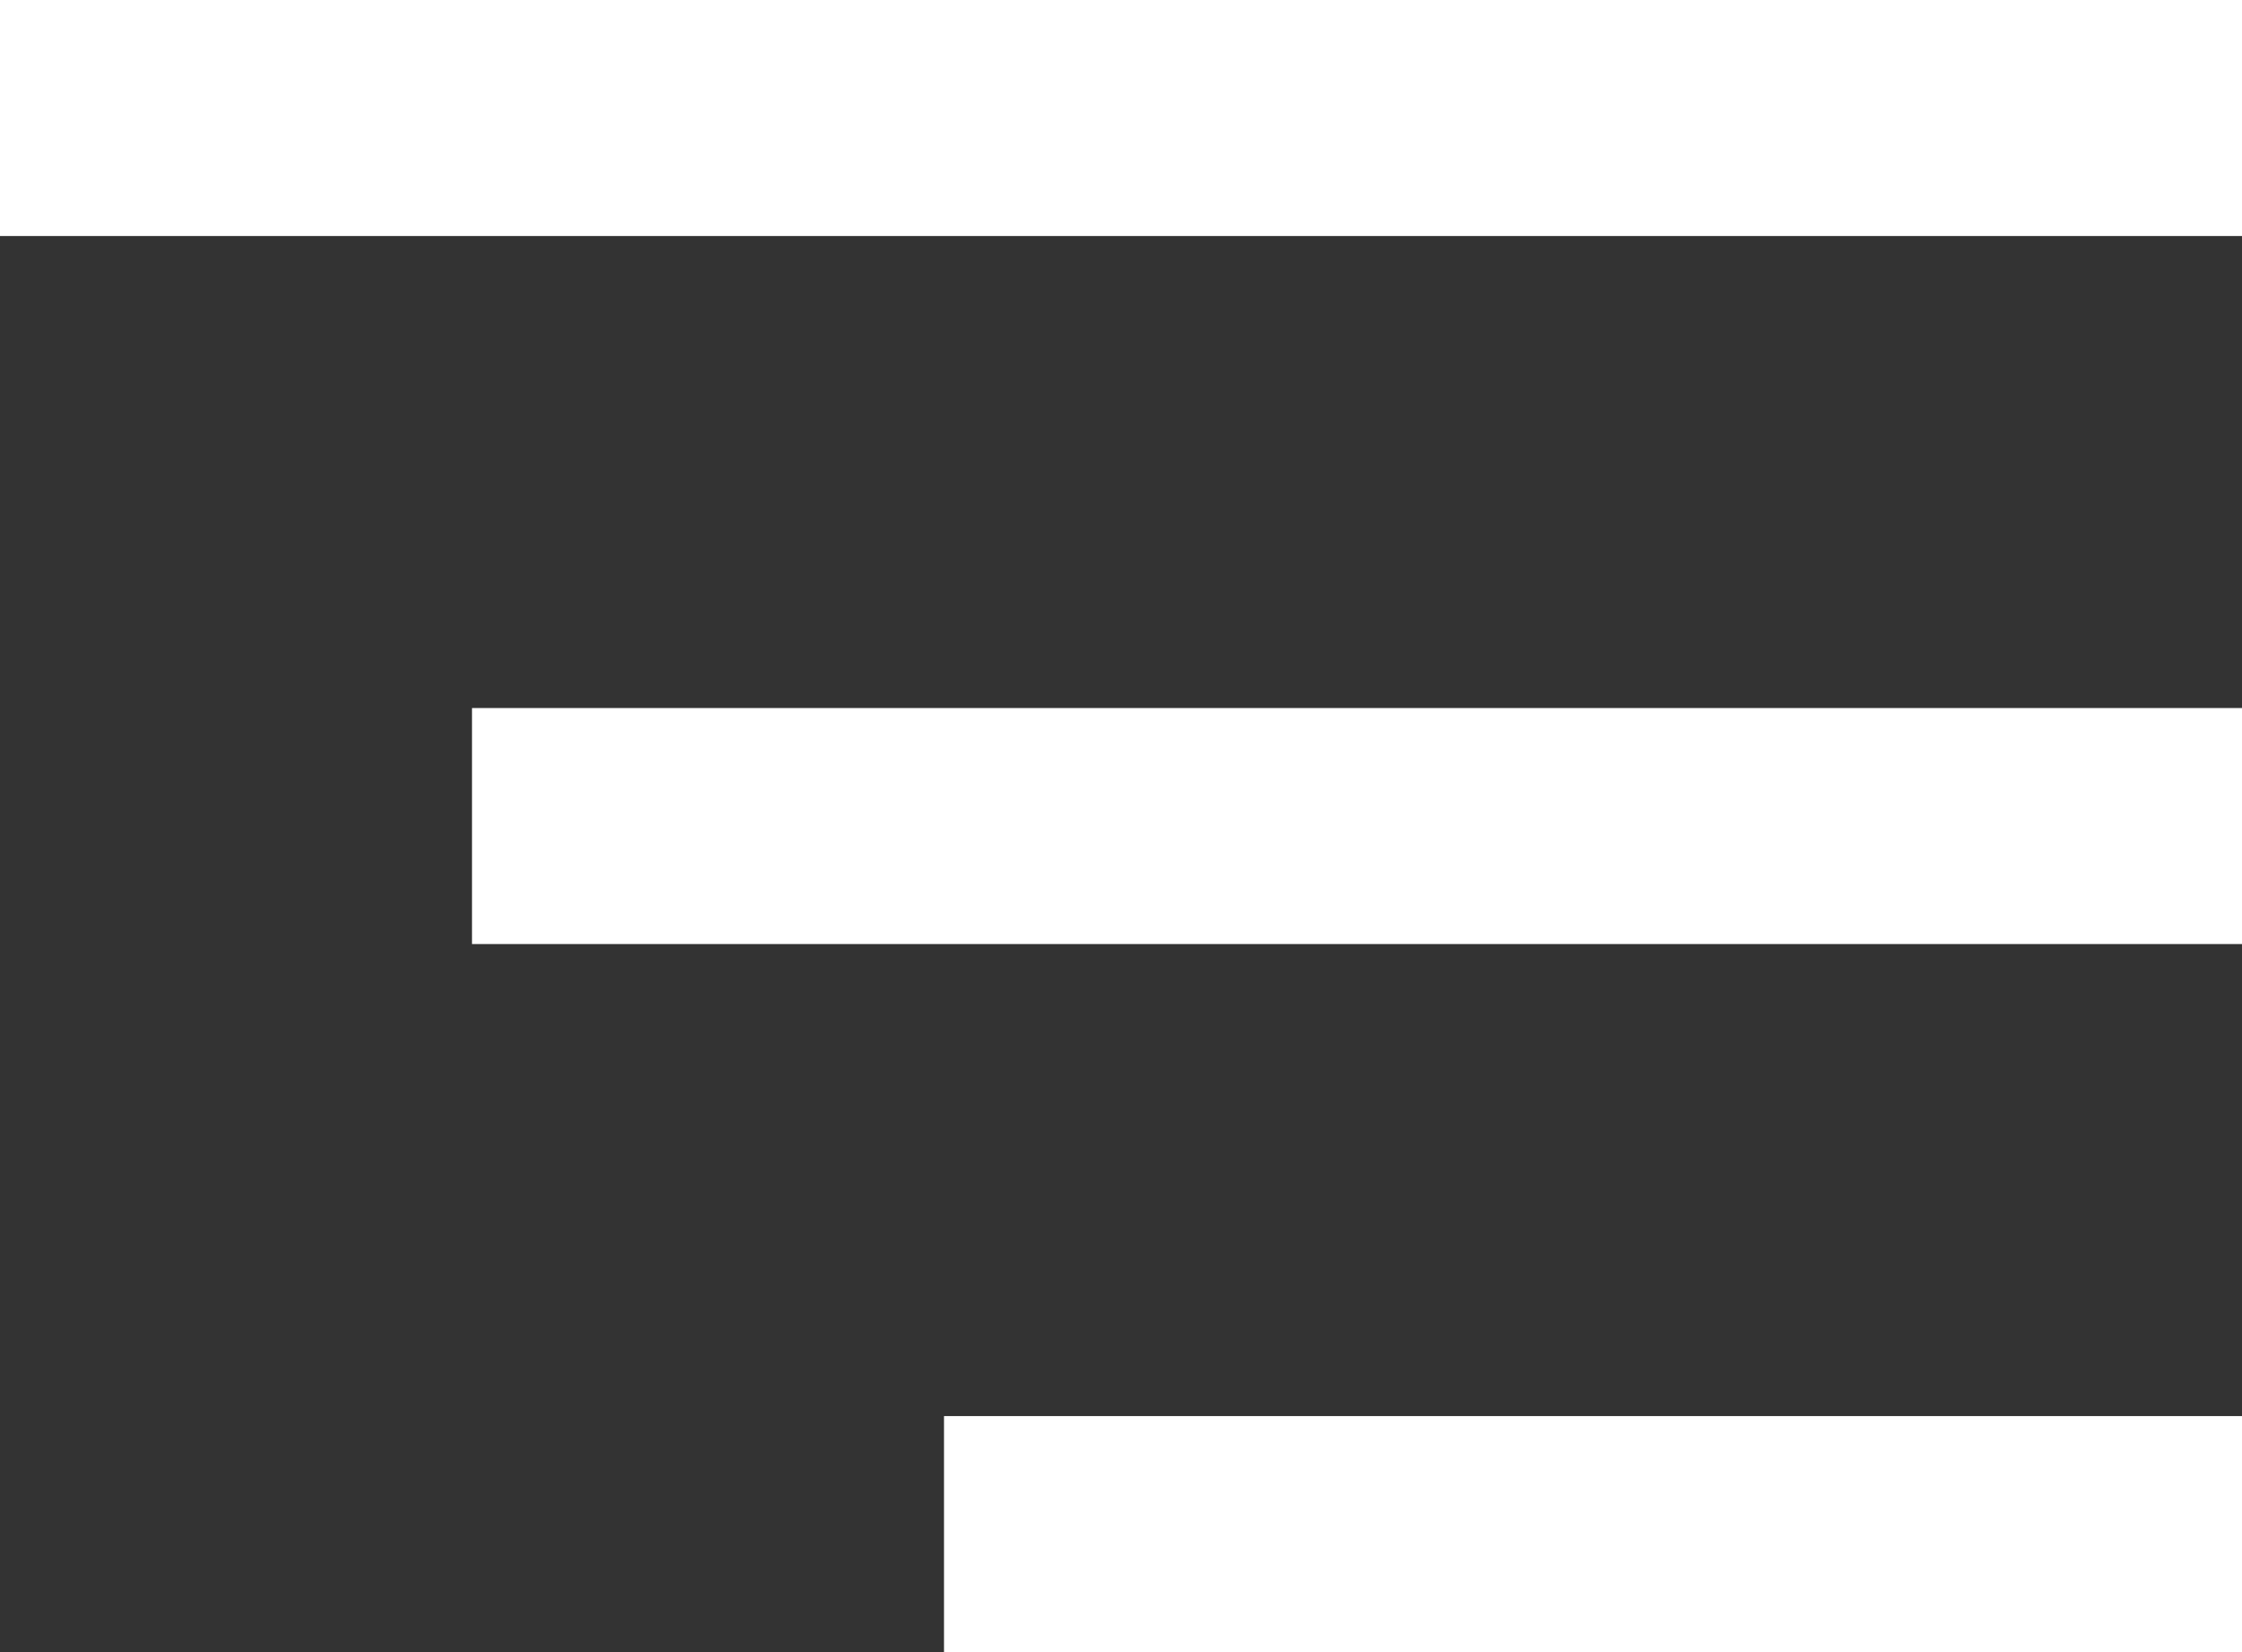
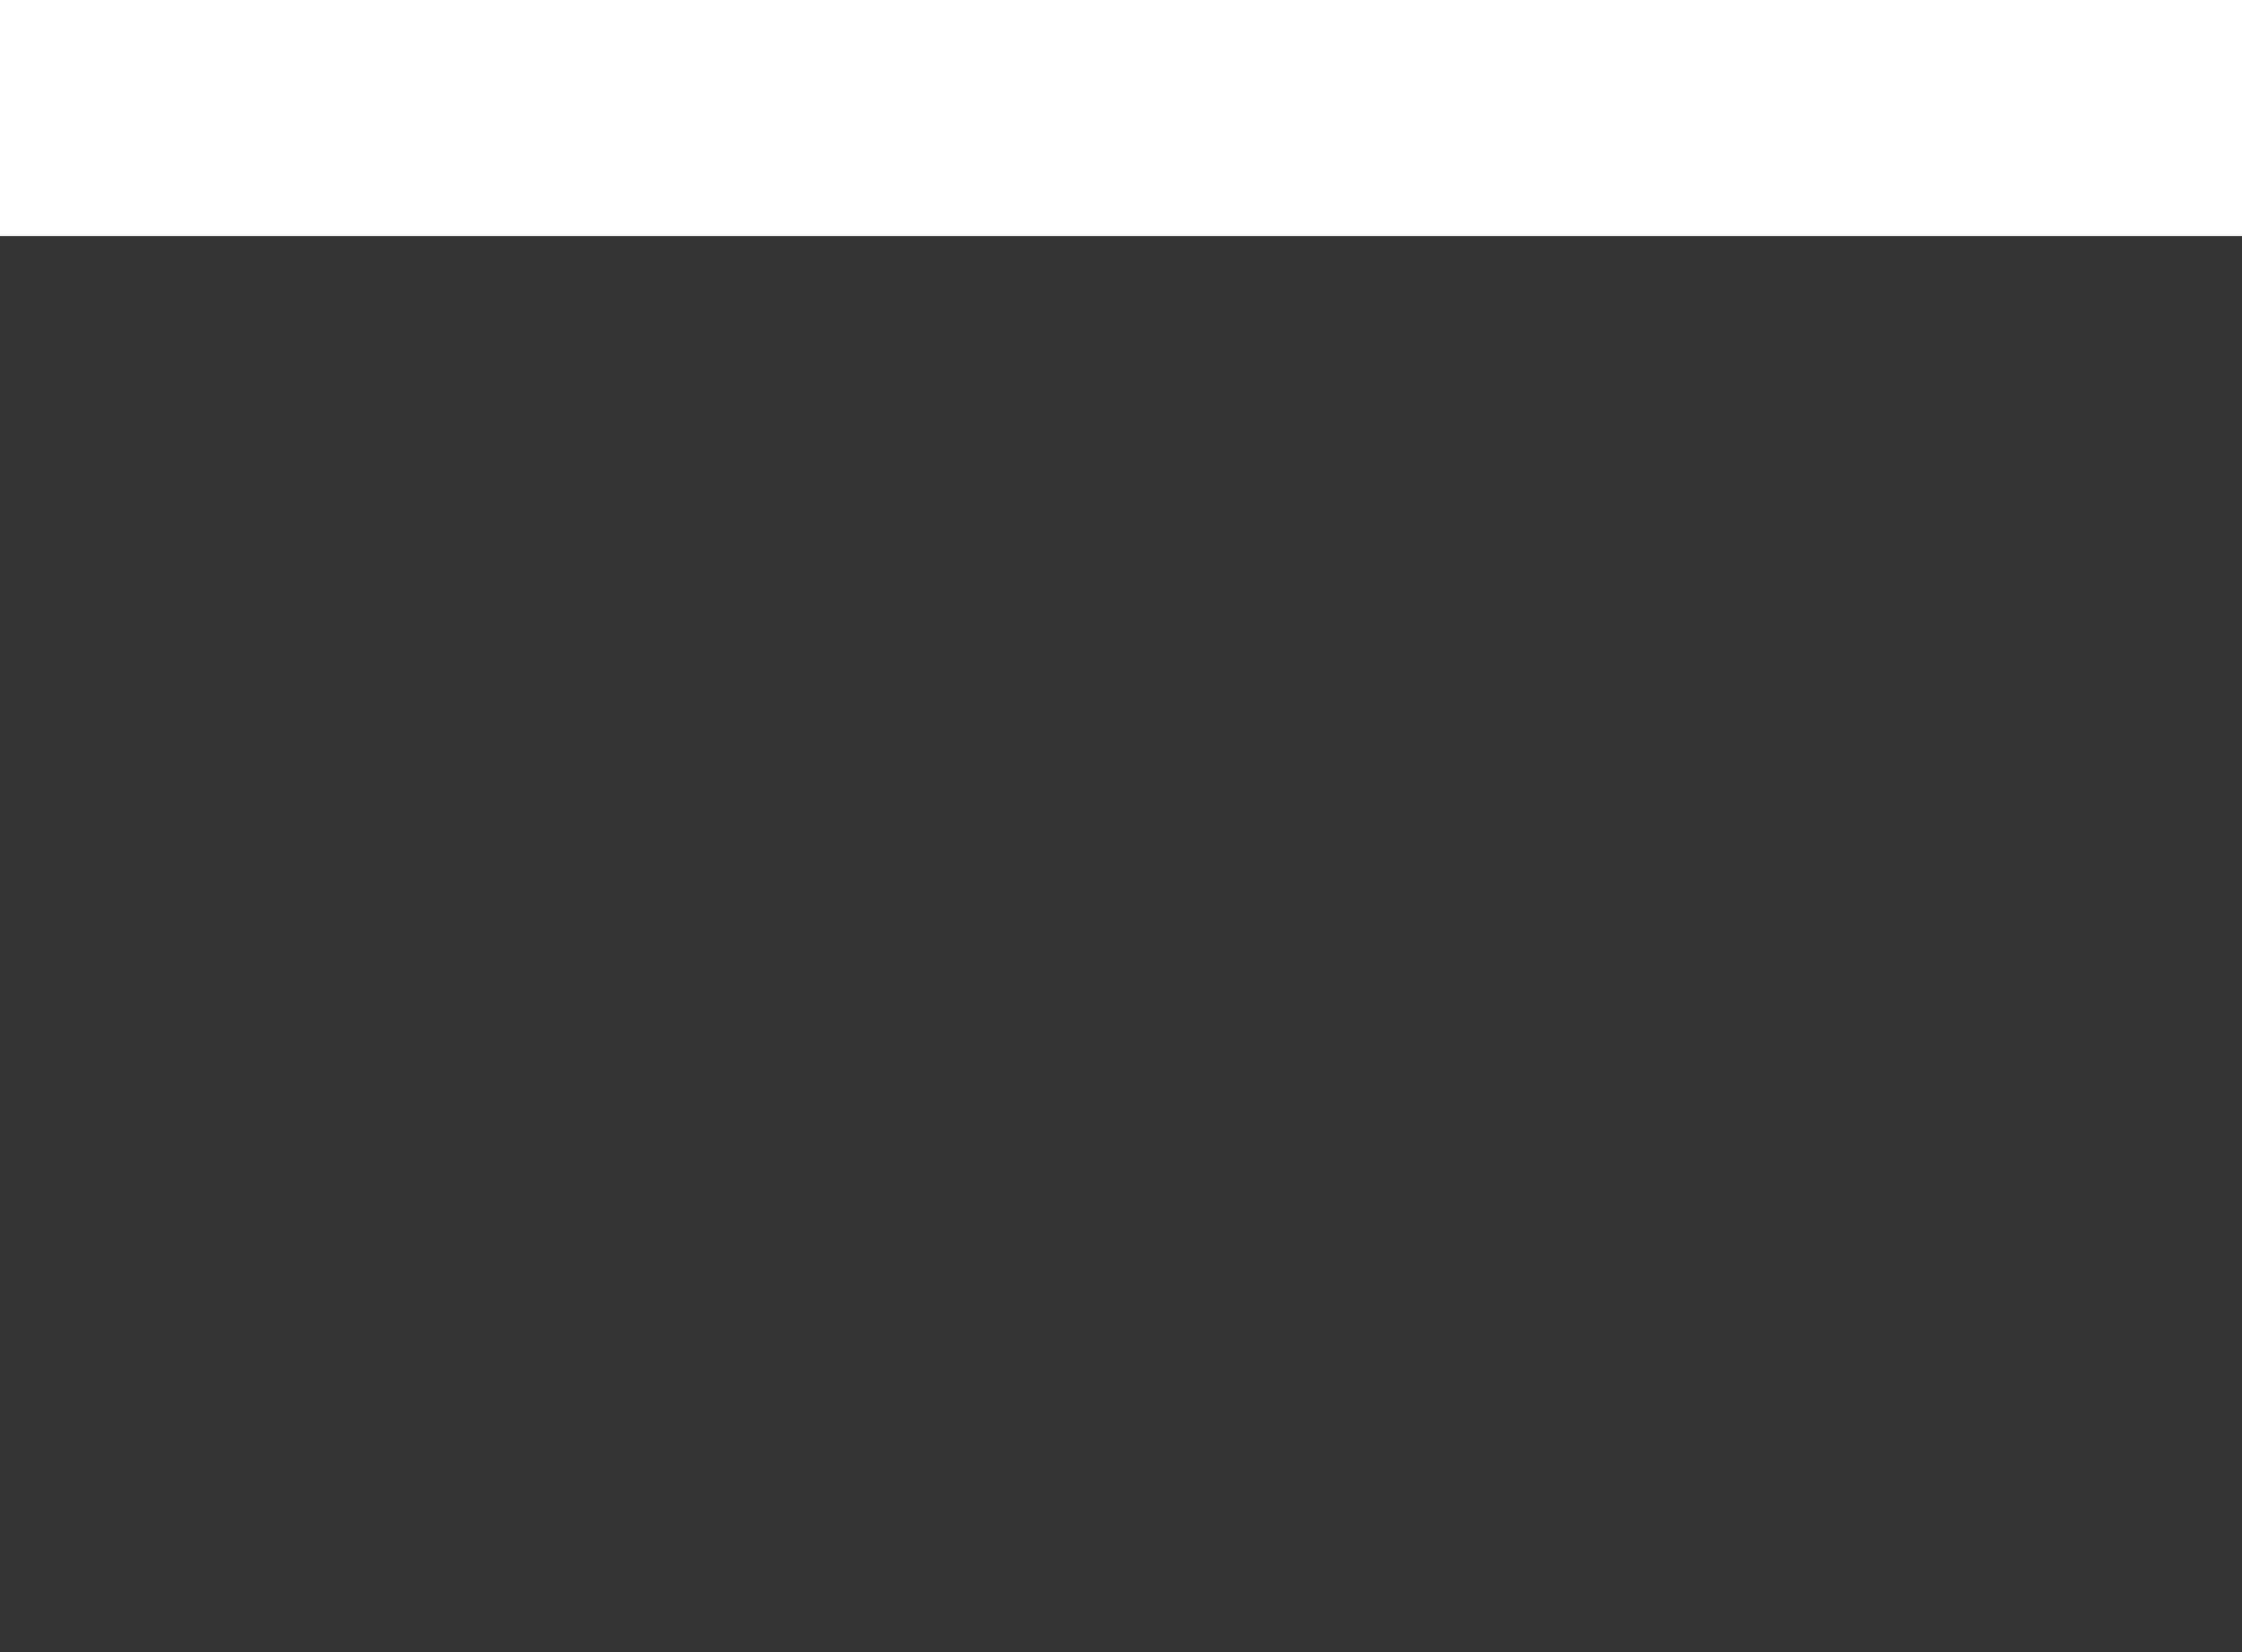
<svg xmlns="http://www.w3.org/2000/svg" width="19" height="14" viewBox="0 0 19 14" fill="none">
  <rect x="0" y="0" width="19" height="14" fill="#333333" stroke="none" />
  <rect width="19" height="2" fill="white" />
-   <rect x="4" y="6" width="15" height="2" fill="white" />
-   <rect x="8" y="12" width="11" height="2" fill="white" />
</svg>